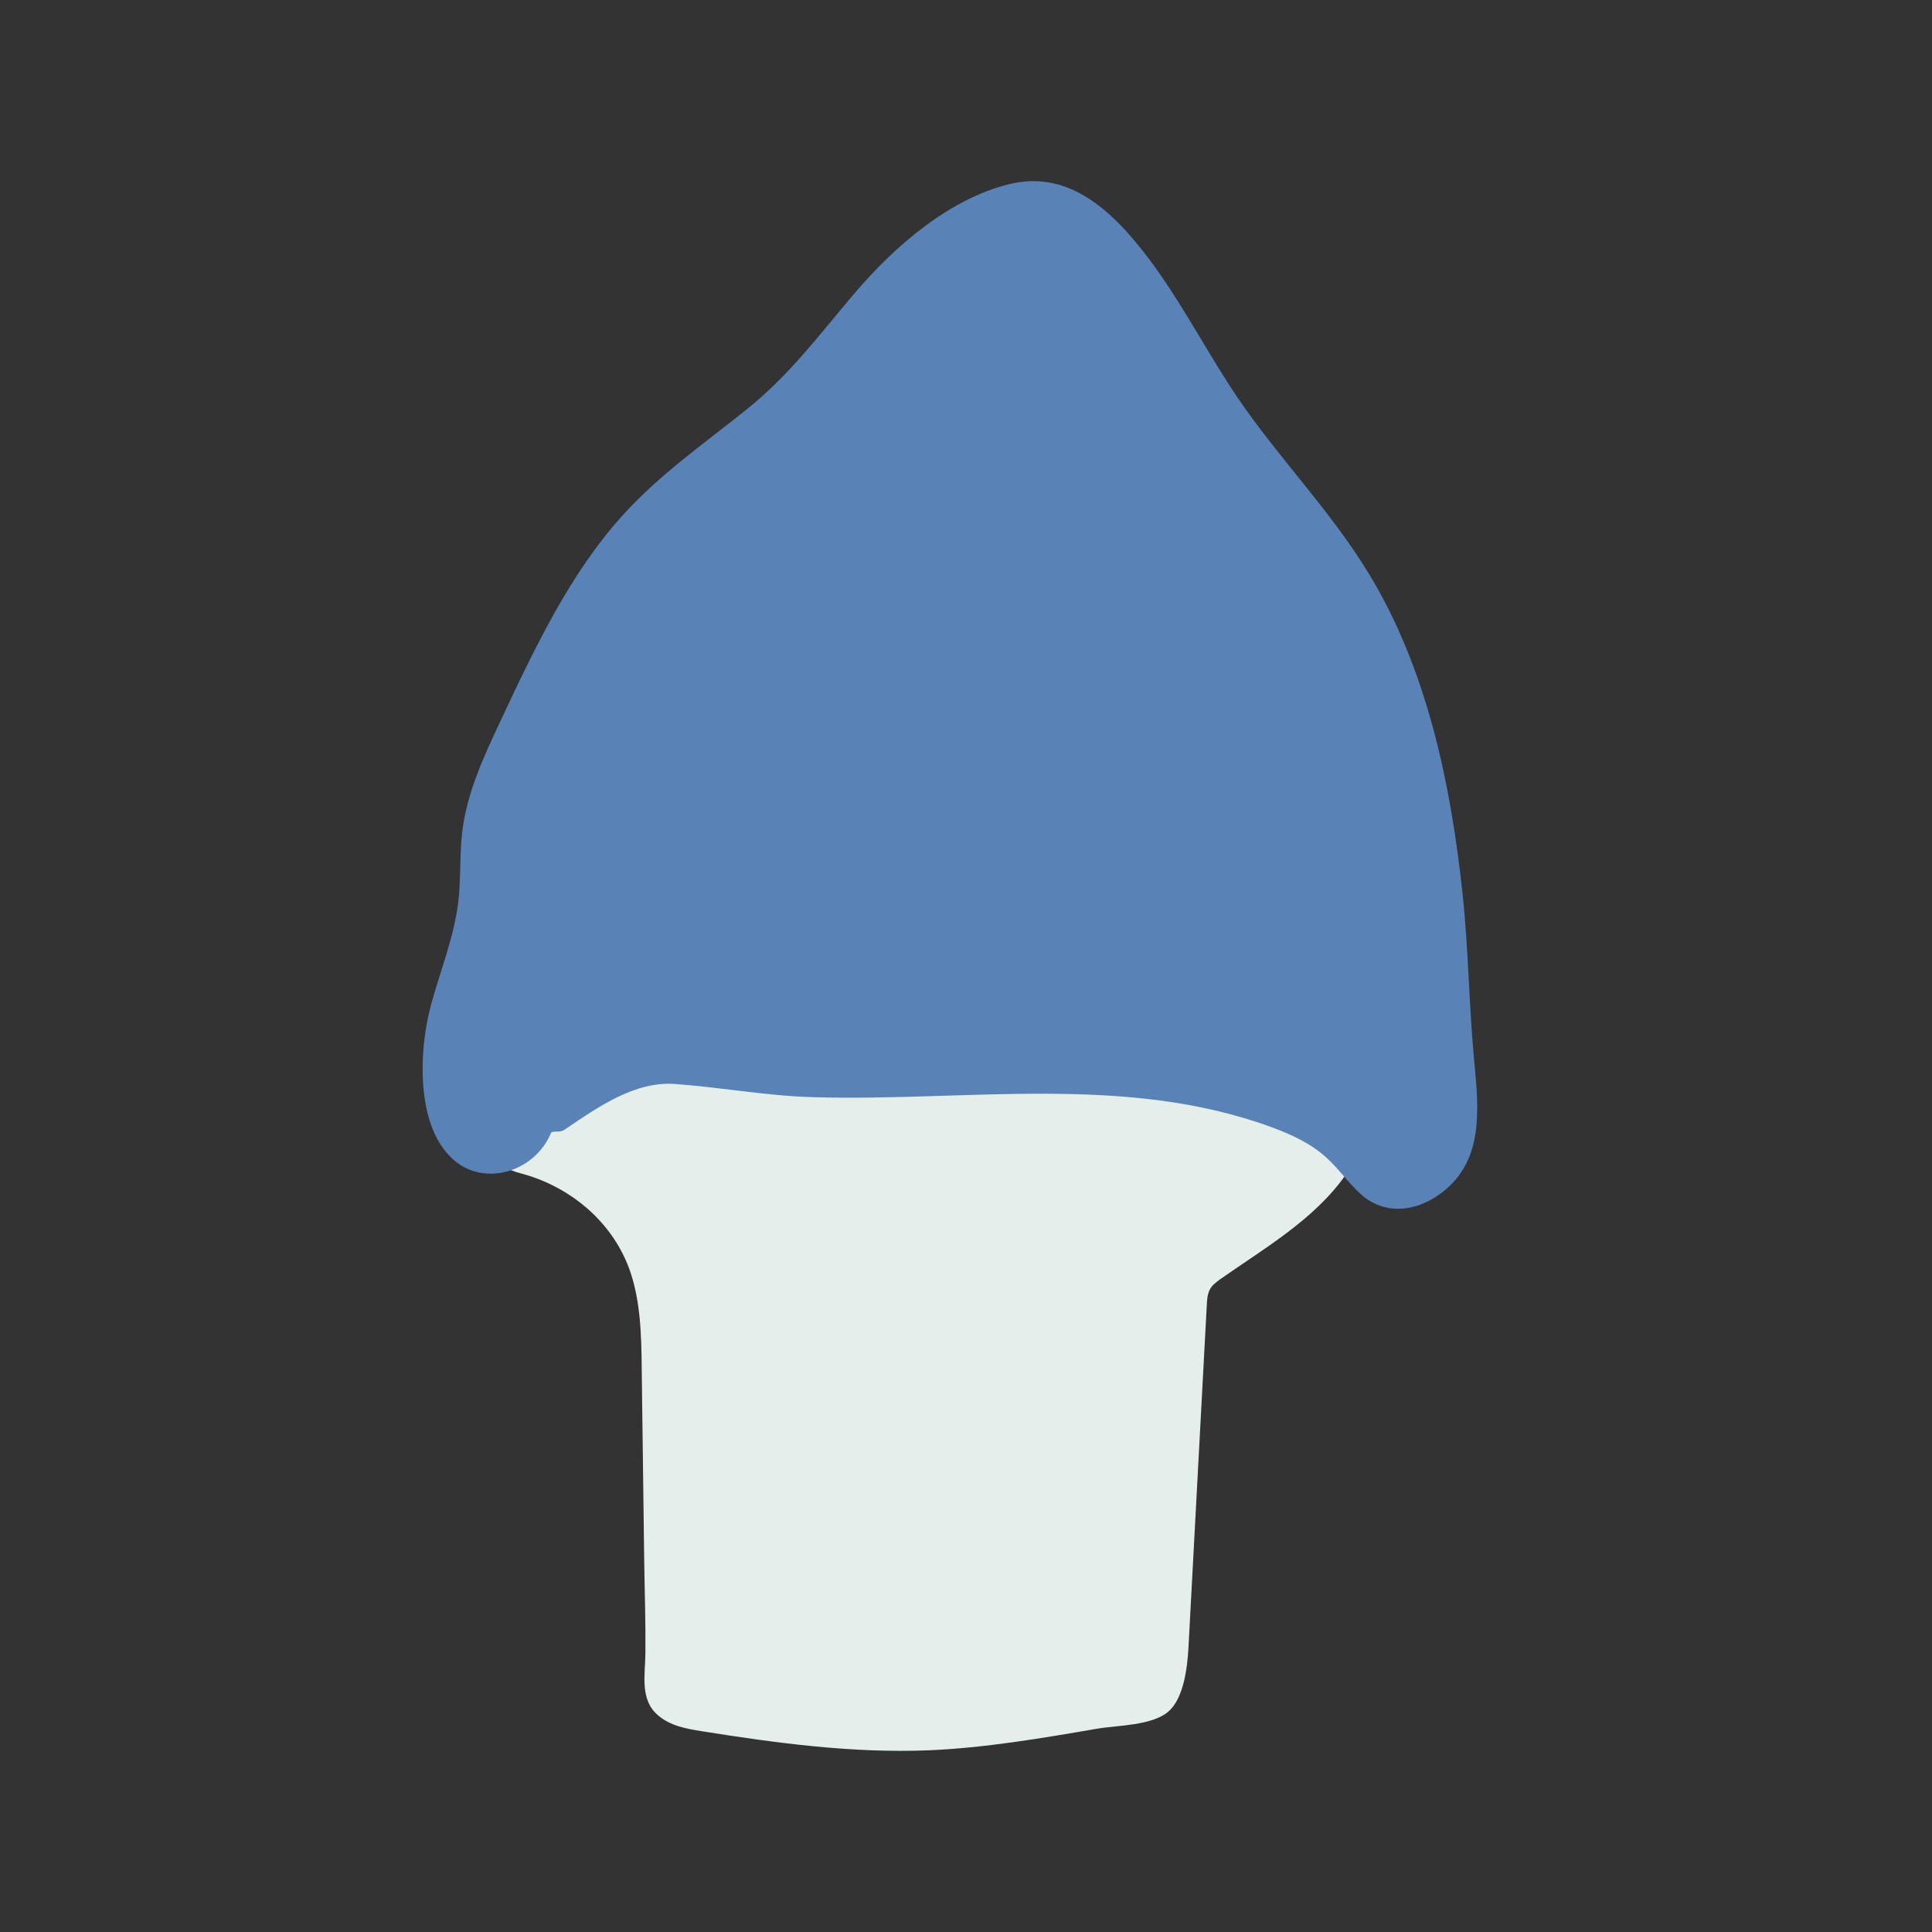
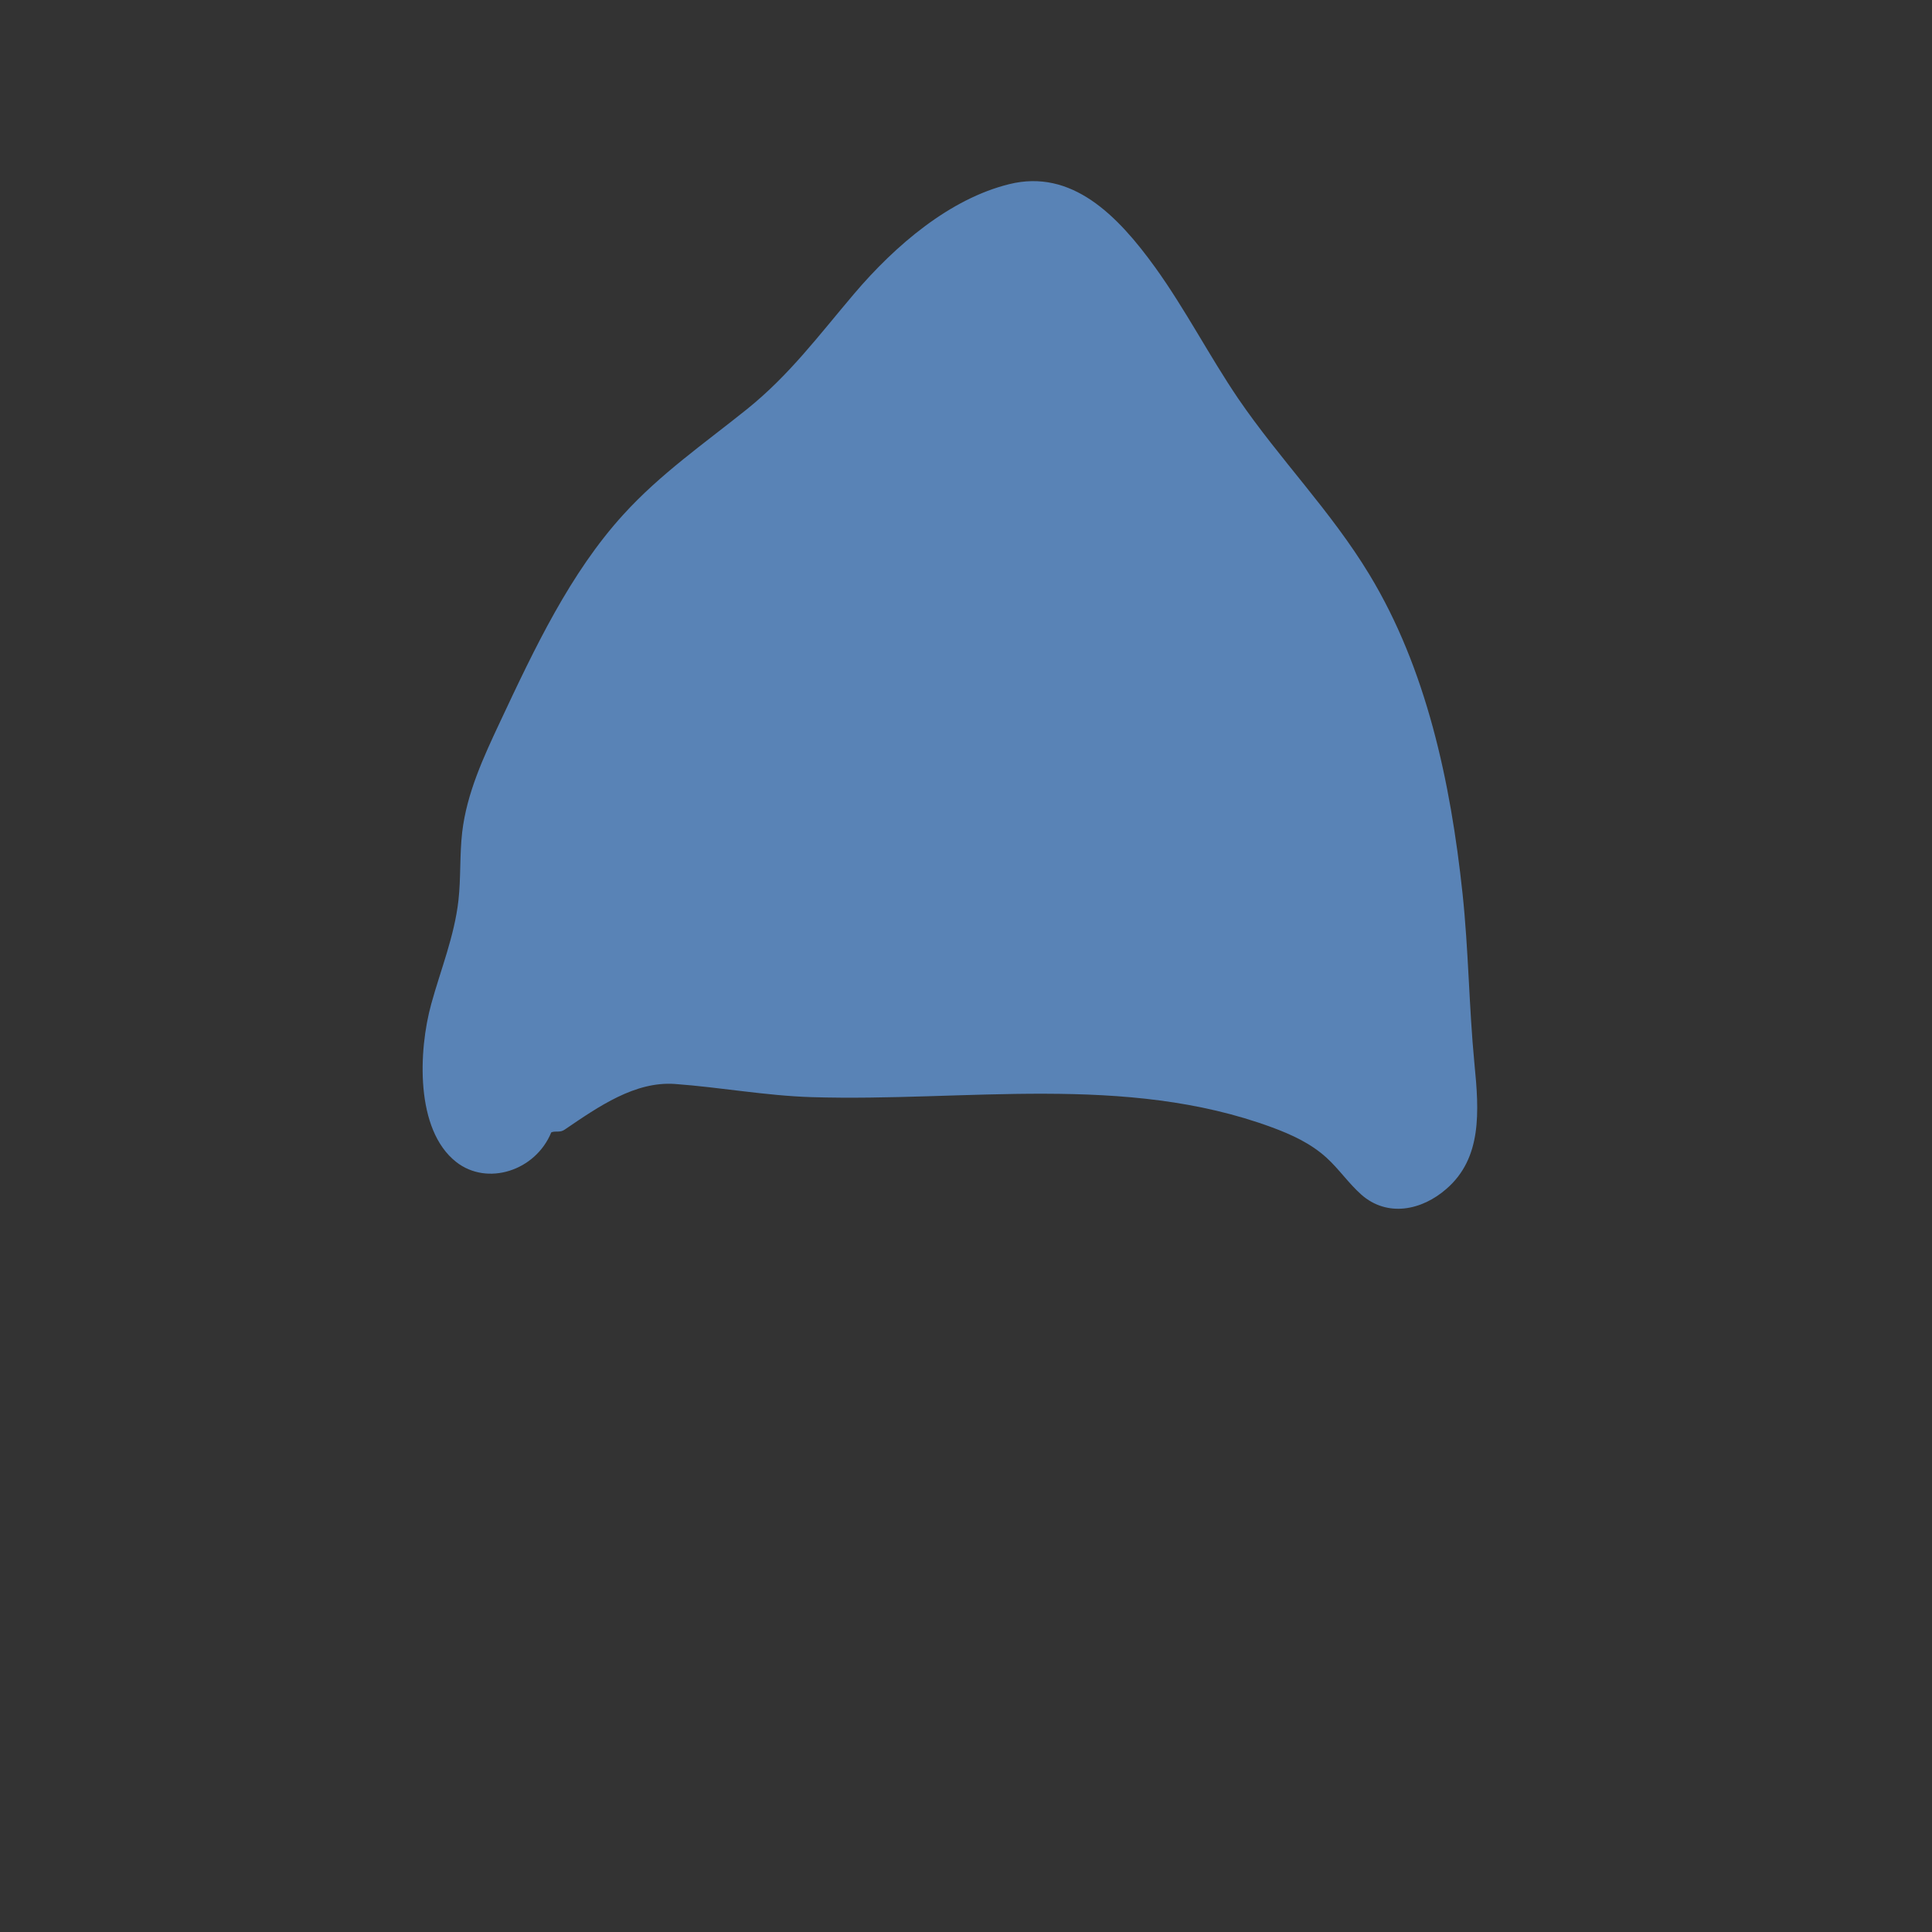
<svg xmlns="http://www.w3.org/2000/svg" version="1.1" width="32" height="32">
  <rect width="100%" height="100%" fill="#333333" stroke="none" />
  <svg width="32" height="32" viewBox="0 0 32 32" fill="none">
-     <path d="M19.57 23.77C19.57 23.77 19.568 23.77 19.568 23.775C19.565 23.793 19.576 23.784 19.57 23.77Z" fill="#E4EFEB" />
-     <path d="M21.864 18.641C20.248 18.265 18.582 17.68 16.933 17.718C14.866 17.765 13.882 17.52 11.827 17.265C11.428 17.216 9.932 18.02 9.543 18.123C9.115 18.236 8.744 18.528 8.386 18.811C8.309 18.873 8.228 18.943 8.21 19.046C8.171 19.267 8.429 19.386 8.626 19.435C9.396 19.636 10.12 20.195 10.421 21.012C10.611 21.533 10.623 22.11 10.629 22.672C10.643 23.728 10.656 24.785 10.67 25.839C10.677 26.352 10.695 26.867 10.69 27.38C10.686 27.749 10.595 28.151 10.899 28.411C11.102 28.586 11.367 28.633 11.621 28.674C12.863 28.872 14.115 29.04 15.369 28.991C16.308 28.952 17.24 28.793 18.171 28.633C18.501 28.576 19.085 28.584 19.354 28.347C19.61 28.122 19.667 27.612 19.685 27.285C19.787 25.396 19.888 23.509 19.988 21.62C19.992 21.527 19.999 21.43 20.042 21.352C20.083 21.28 20.149 21.234 20.212 21.187C20.902 20.7 21.765 20.208 22.287 19.461C22.405 19.293 23.186 18.221 23.027 18.048C22.946 17.963 22.043 18.687 21.864 18.641Z" fill="#E4EFEB" />
+     <path d="M19.57 23.77C19.57 23.77 19.568 23.77 19.568 23.775Z" fill="#E4EFEB" />
    <path d="M24.421 17.615C24.331 16.68 24.324 15.735 24.224 14.797C24.026 12.946 23.625 11.073 22.681 9.516C22.045 8.465 21.194 7.606 20.506 6.598C20.029 5.894 19.632 5.122 19.137 4.434C18.505 3.557 17.748 2.795 16.717 3.05C15.735 3.291 14.833 4.058 14.146 4.867C13.555 5.563 13.075 6.212 12.37 6.779C11.673 7.339 10.937 7.848 10.322 8.526C9.445 9.489 8.857 10.732 8.283 11.956C8.011 12.536 7.731 13.135 7.655 13.786C7.612 14.162 7.635 14.542 7.593 14.915C7.526 15.506 7.3 16.058 7.143 16.628C6.929 17.402 6.876 18.713 7.556 19.246C8.068 19.648 8.869 19.396 9.131 18.755C9.208 18.726 9.274 18.765 9.353 18.71C9.92 18.324 10.52 17.907 11.18 17.954C11.934 18.009 12.679 18.148 13.44 18.172C16 18.251 18.636 17.775 21.072 18.674C21.39 18.792 21.708 18.936 21.971 19.175C22.176 19.361 22.34 19.603 22.548 19.787C22.977 20.165 23.549 20.05 23.959 19.69C24.545 19.18 24.501 18.419 24.421 17.615Z" fill="#5983B6" />
  </svg>
  <style>@media (prefers-color-scheme: light) { :root { filter: none; } }
@media (prefers-color-scheme: dark) { :root { filter: none; } }
</style>
</svg>